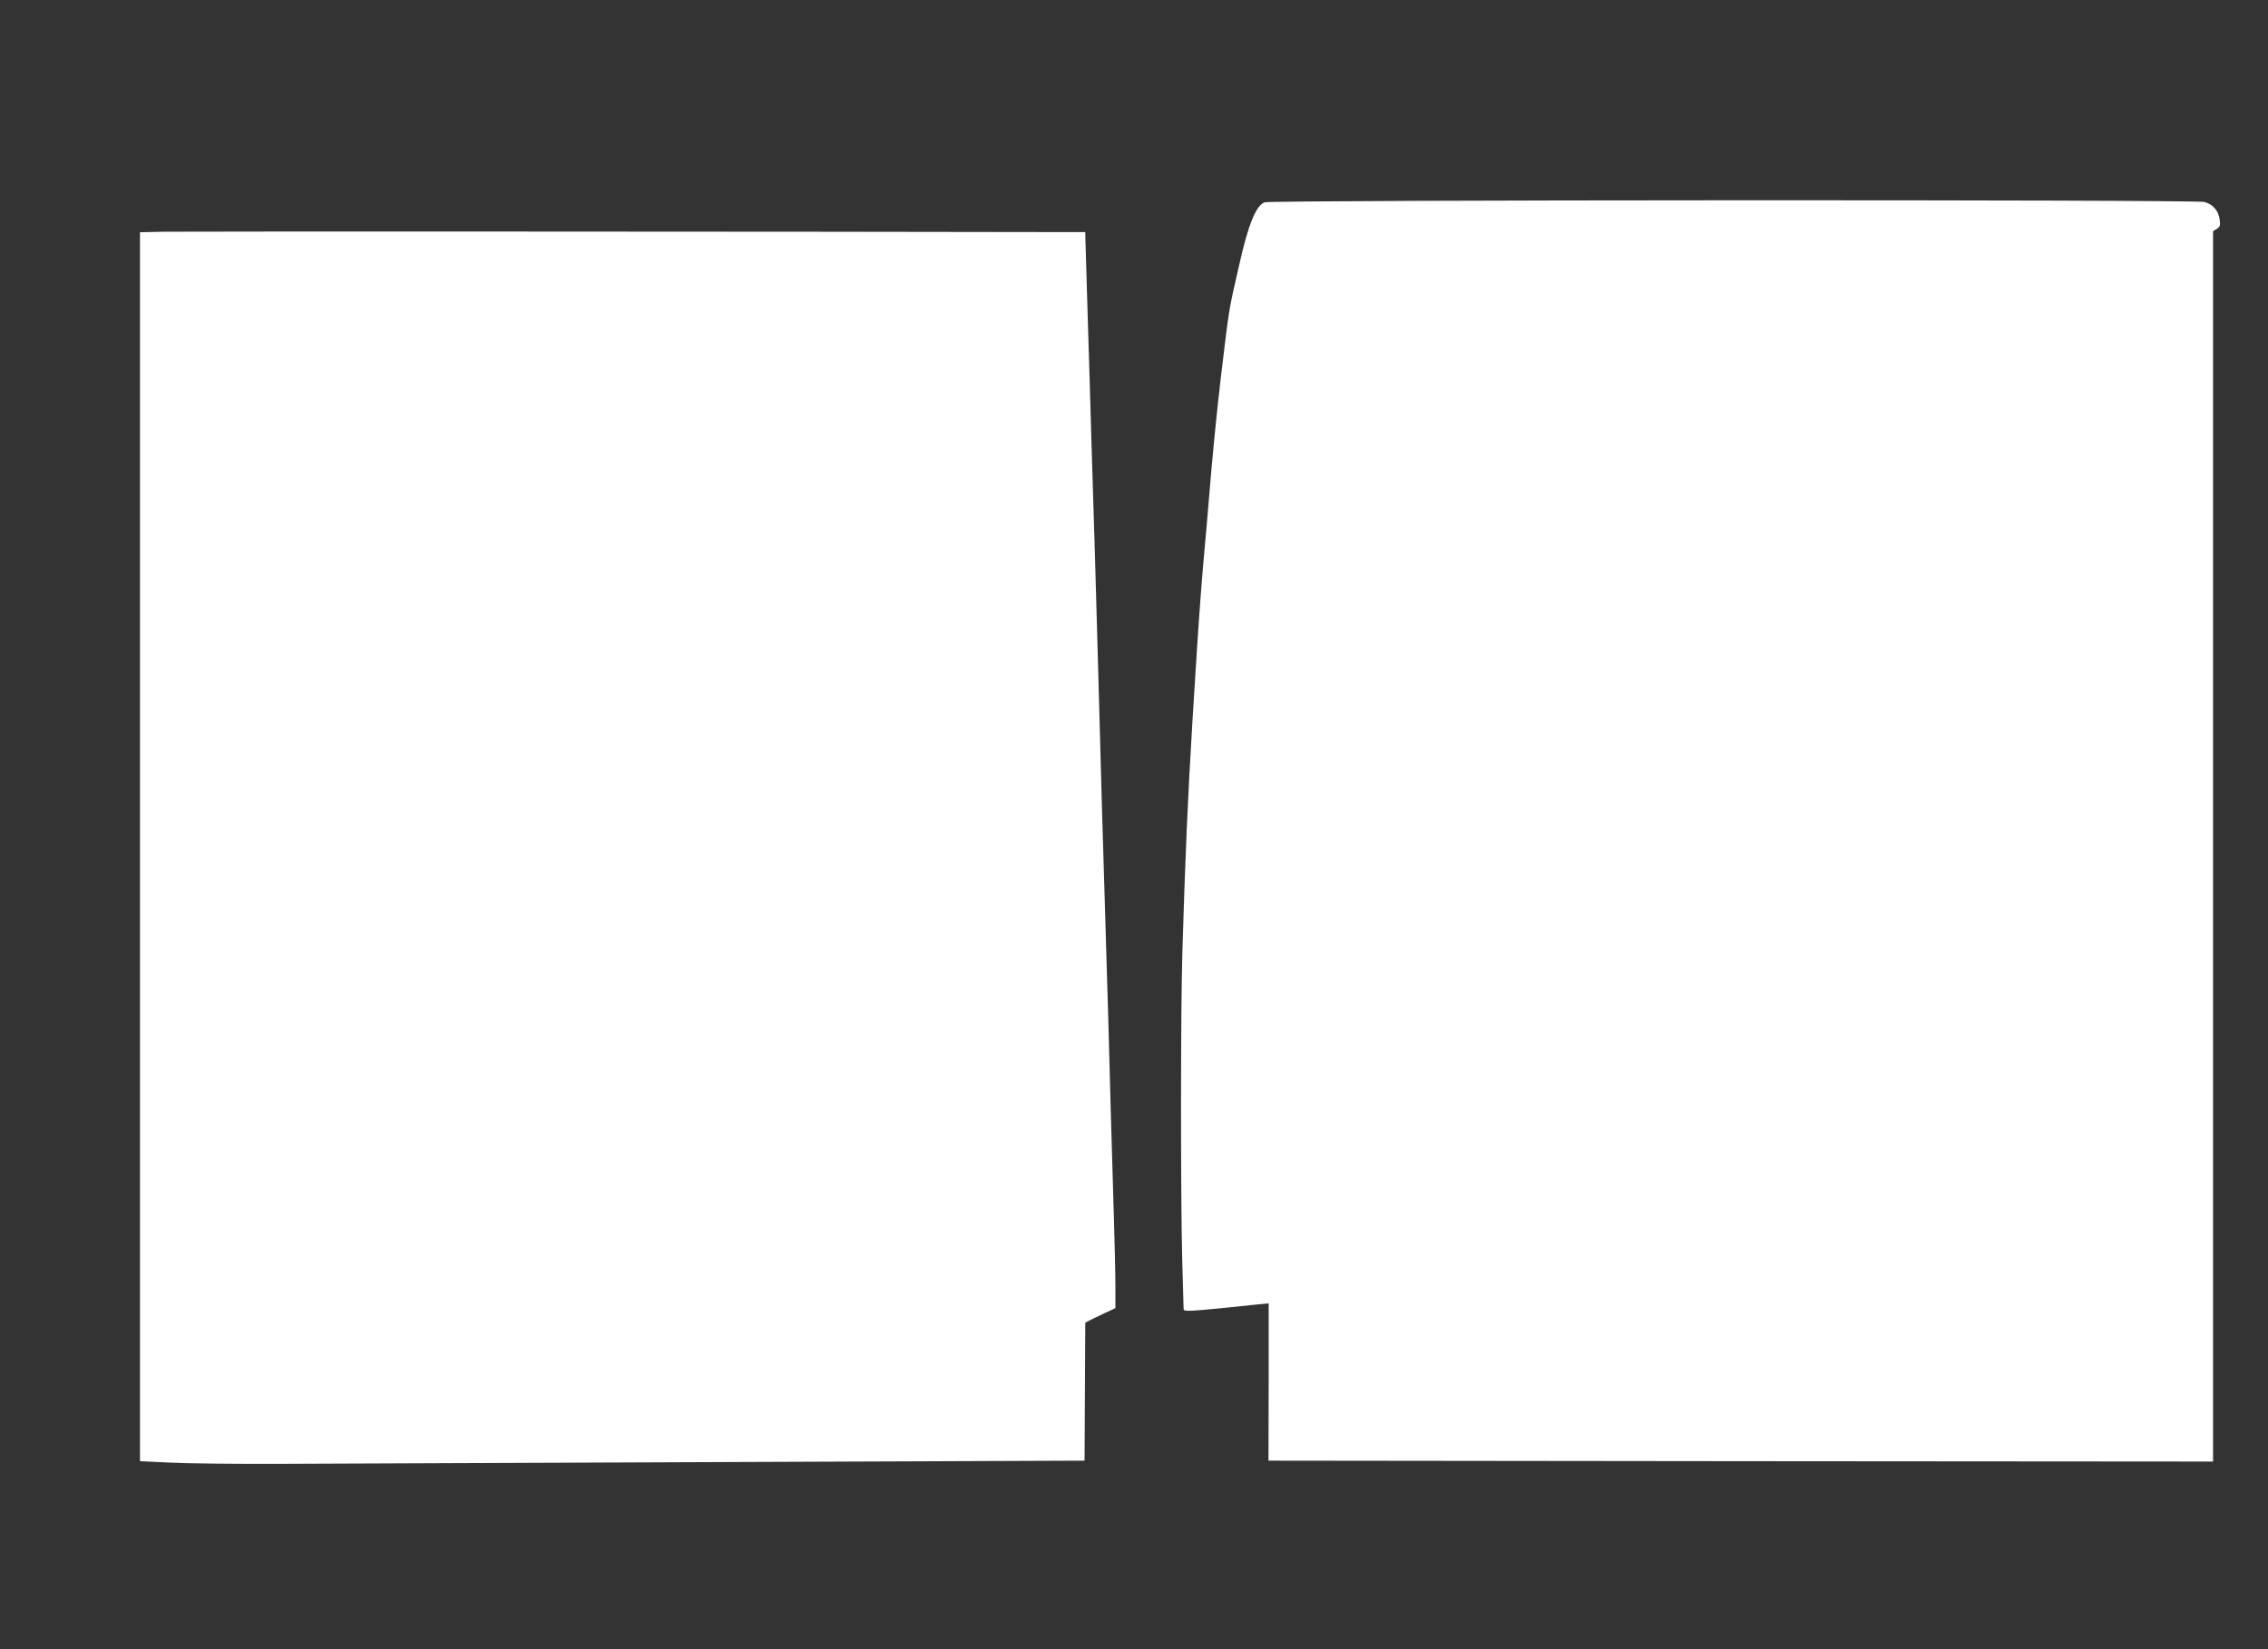
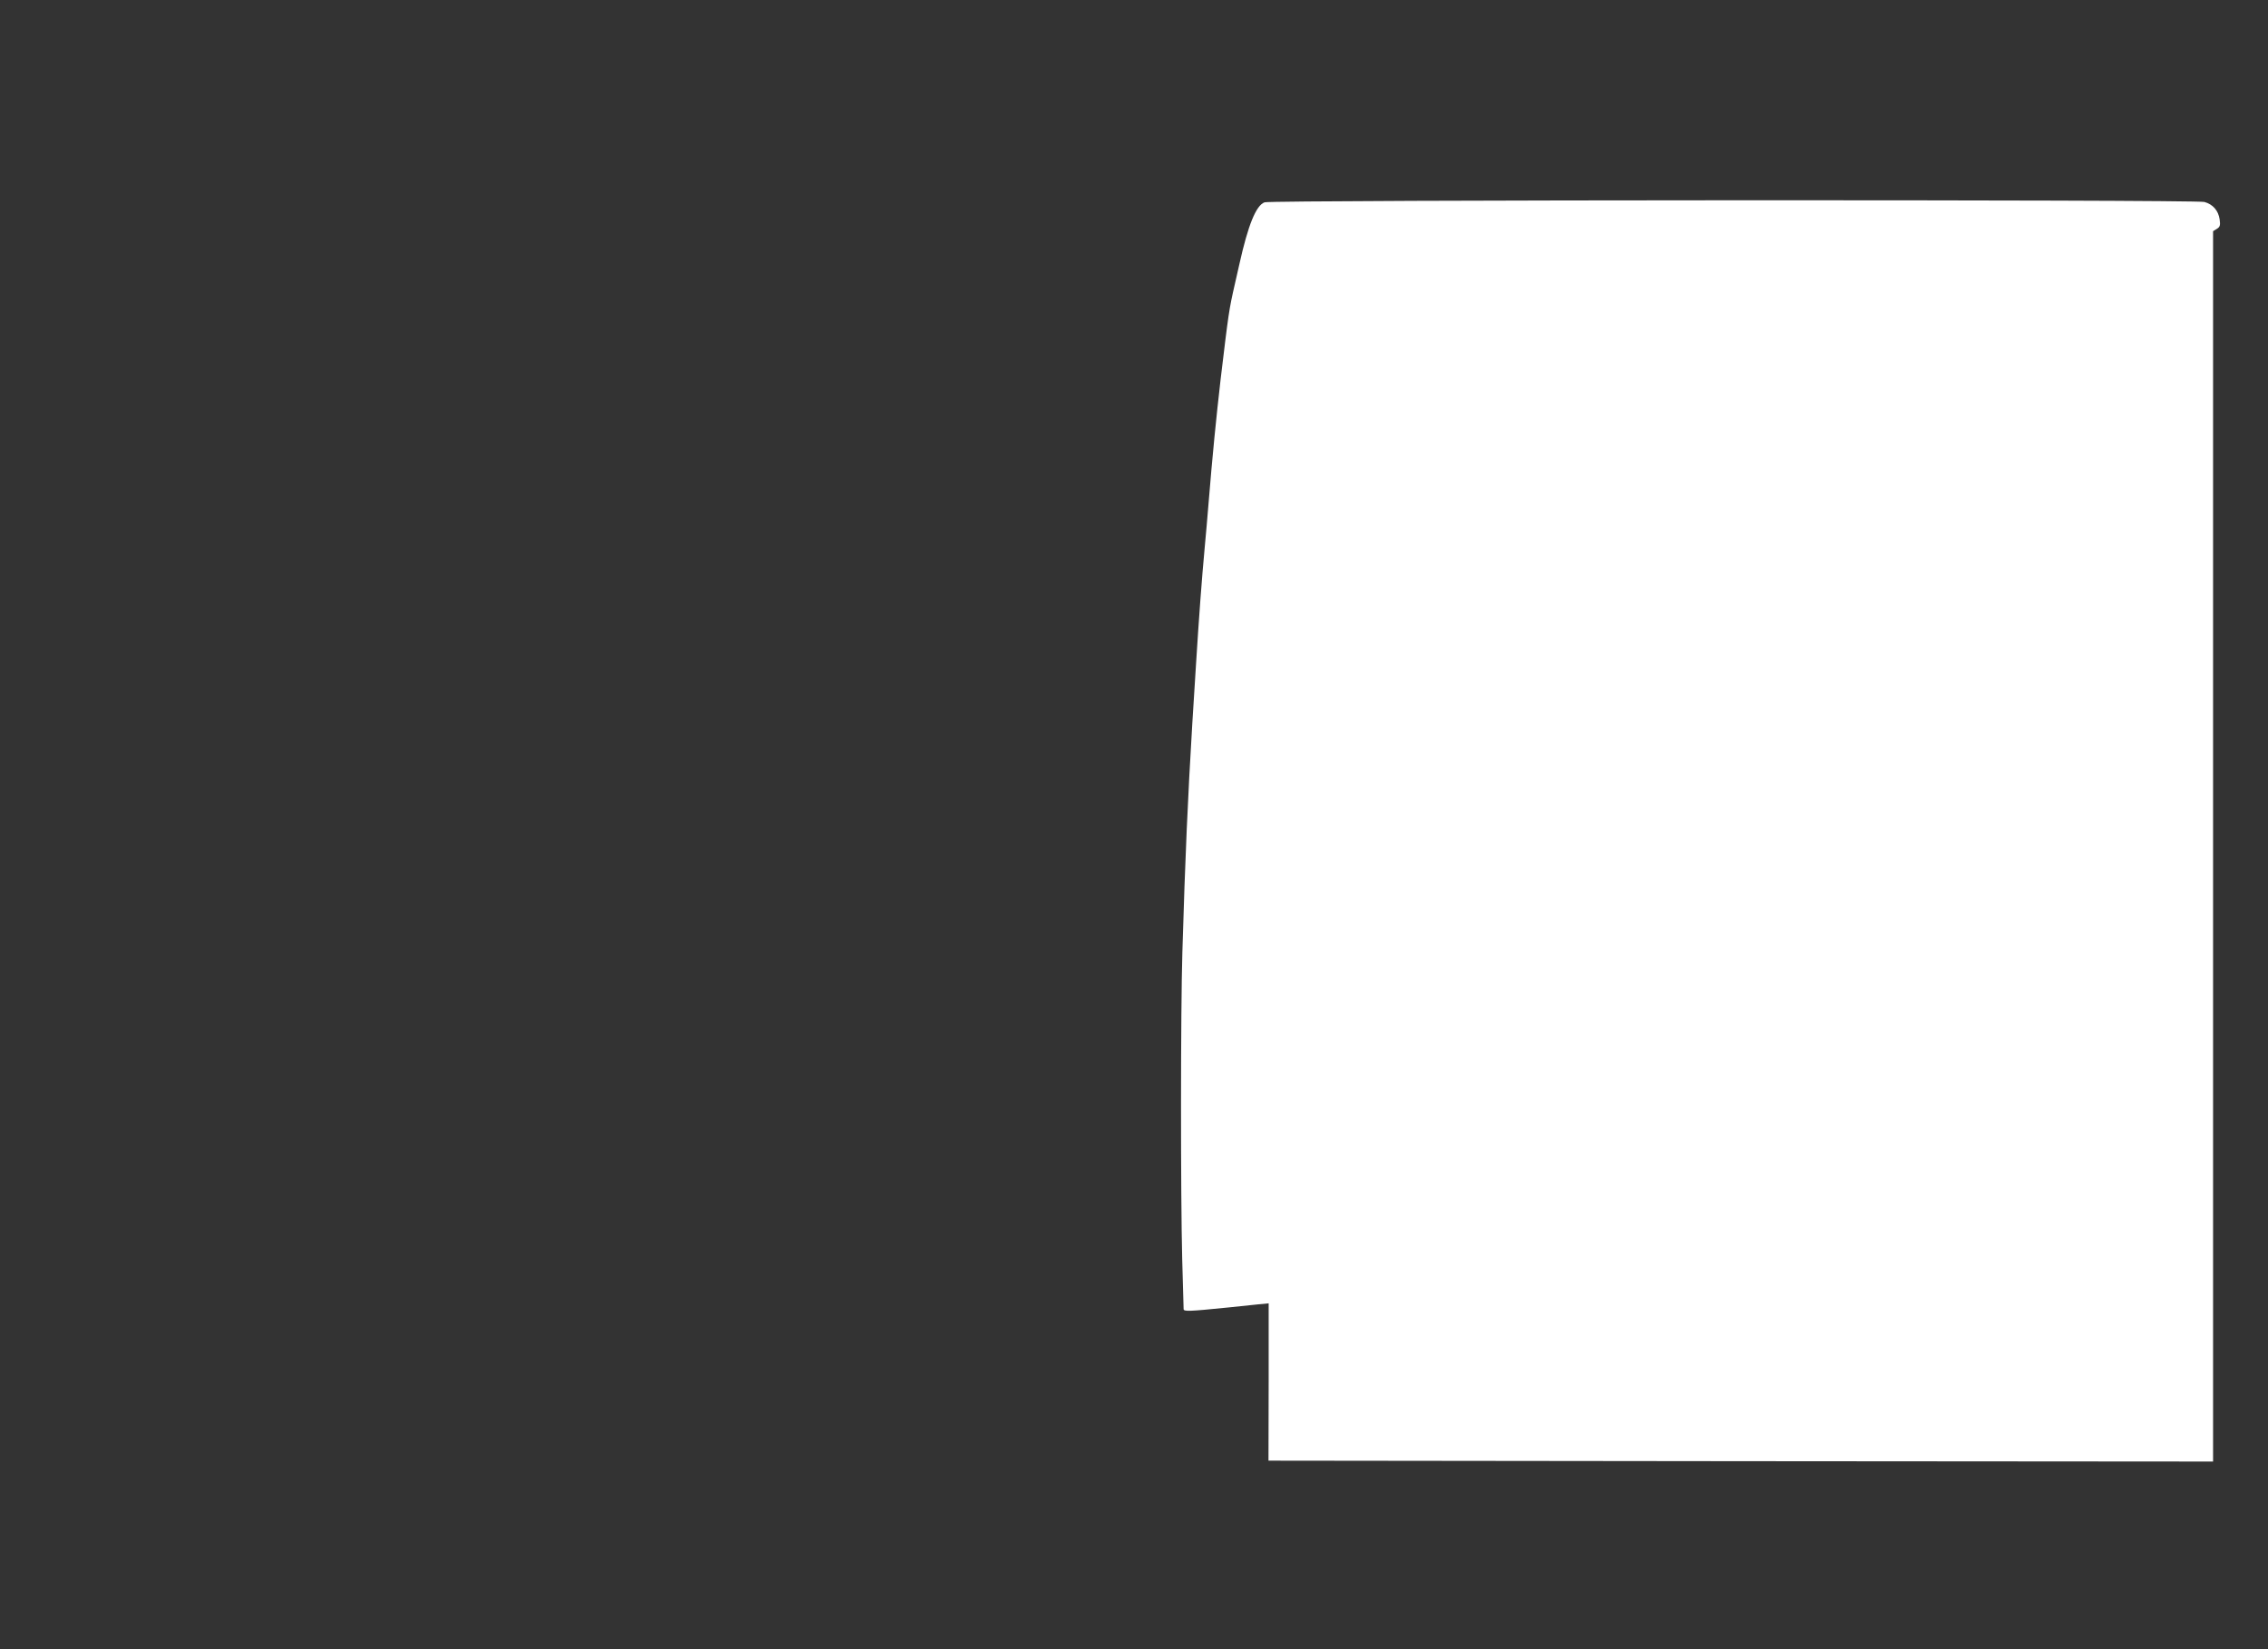
<svg xmlns="http://www.w3.org/2000/svg" version="1.0" width="1280pt" height="931pt" viewBox="0 0 1280 931" preserveAspectRatio="xMidYMid meet">
  <rect x="0" y="0" width="1280" height="931" fill="#333333" stroke="none" />
  <g transform="translate(0,931) scale(0.1,-0.1)" fill="#ffffff" stroke="none">
    <path d="M7137 8168 c-48 -17 -93 -128 -142 -348 -2 -8 -13 -58 -25 -110 -35 -153 -36 -165 -81 -540 -25 -218 -46 -427 -69 -710 -5 -63 -14 -167 -20 -230 -18 -195 -33 -398 -50 -670 -6 -96 -15 -247 -21 -335 -25 -415 -40 -746 -56 -1290 -10 -329 -10 -1375 -1 -1730 4 -148 8 -276 8 -284 0 -15 27 -14 255 9 55 6 128 13 163 17 l62 6 0 -444 -1 -444 2666 -3 2665 -2 0 3473 0 3472 21 13 c18 11 21 20 16 54 -7 49 -38 85 -86 98 -50 14 -5266 12 -5304 -2z" />
-     <path d="M923 8002 l-133 -3 0 -3468 0 -3469 168 -8 c92 -5 372 -8 622 -7 250 1 1374 6 2498 10 l2043 8 2 390 2 389 25 13 c14 7 52 26 85 41 l60 28 0 124 c0 69 -4 235 -8 370 -4 135 -12 412 -18 615 -9 348 -15 568 -39 1355 -6 179 -17 575 -25 880 -8 305 -20 706 -25 890 -6 184 -15 477 -20 650 -5 173 -14 491 -21 705 -6 215 -12 411 -13 437 l-1 48 -175 0 c-1378 3 -4928 4 -5027 2z" />
  </g>
</svg>